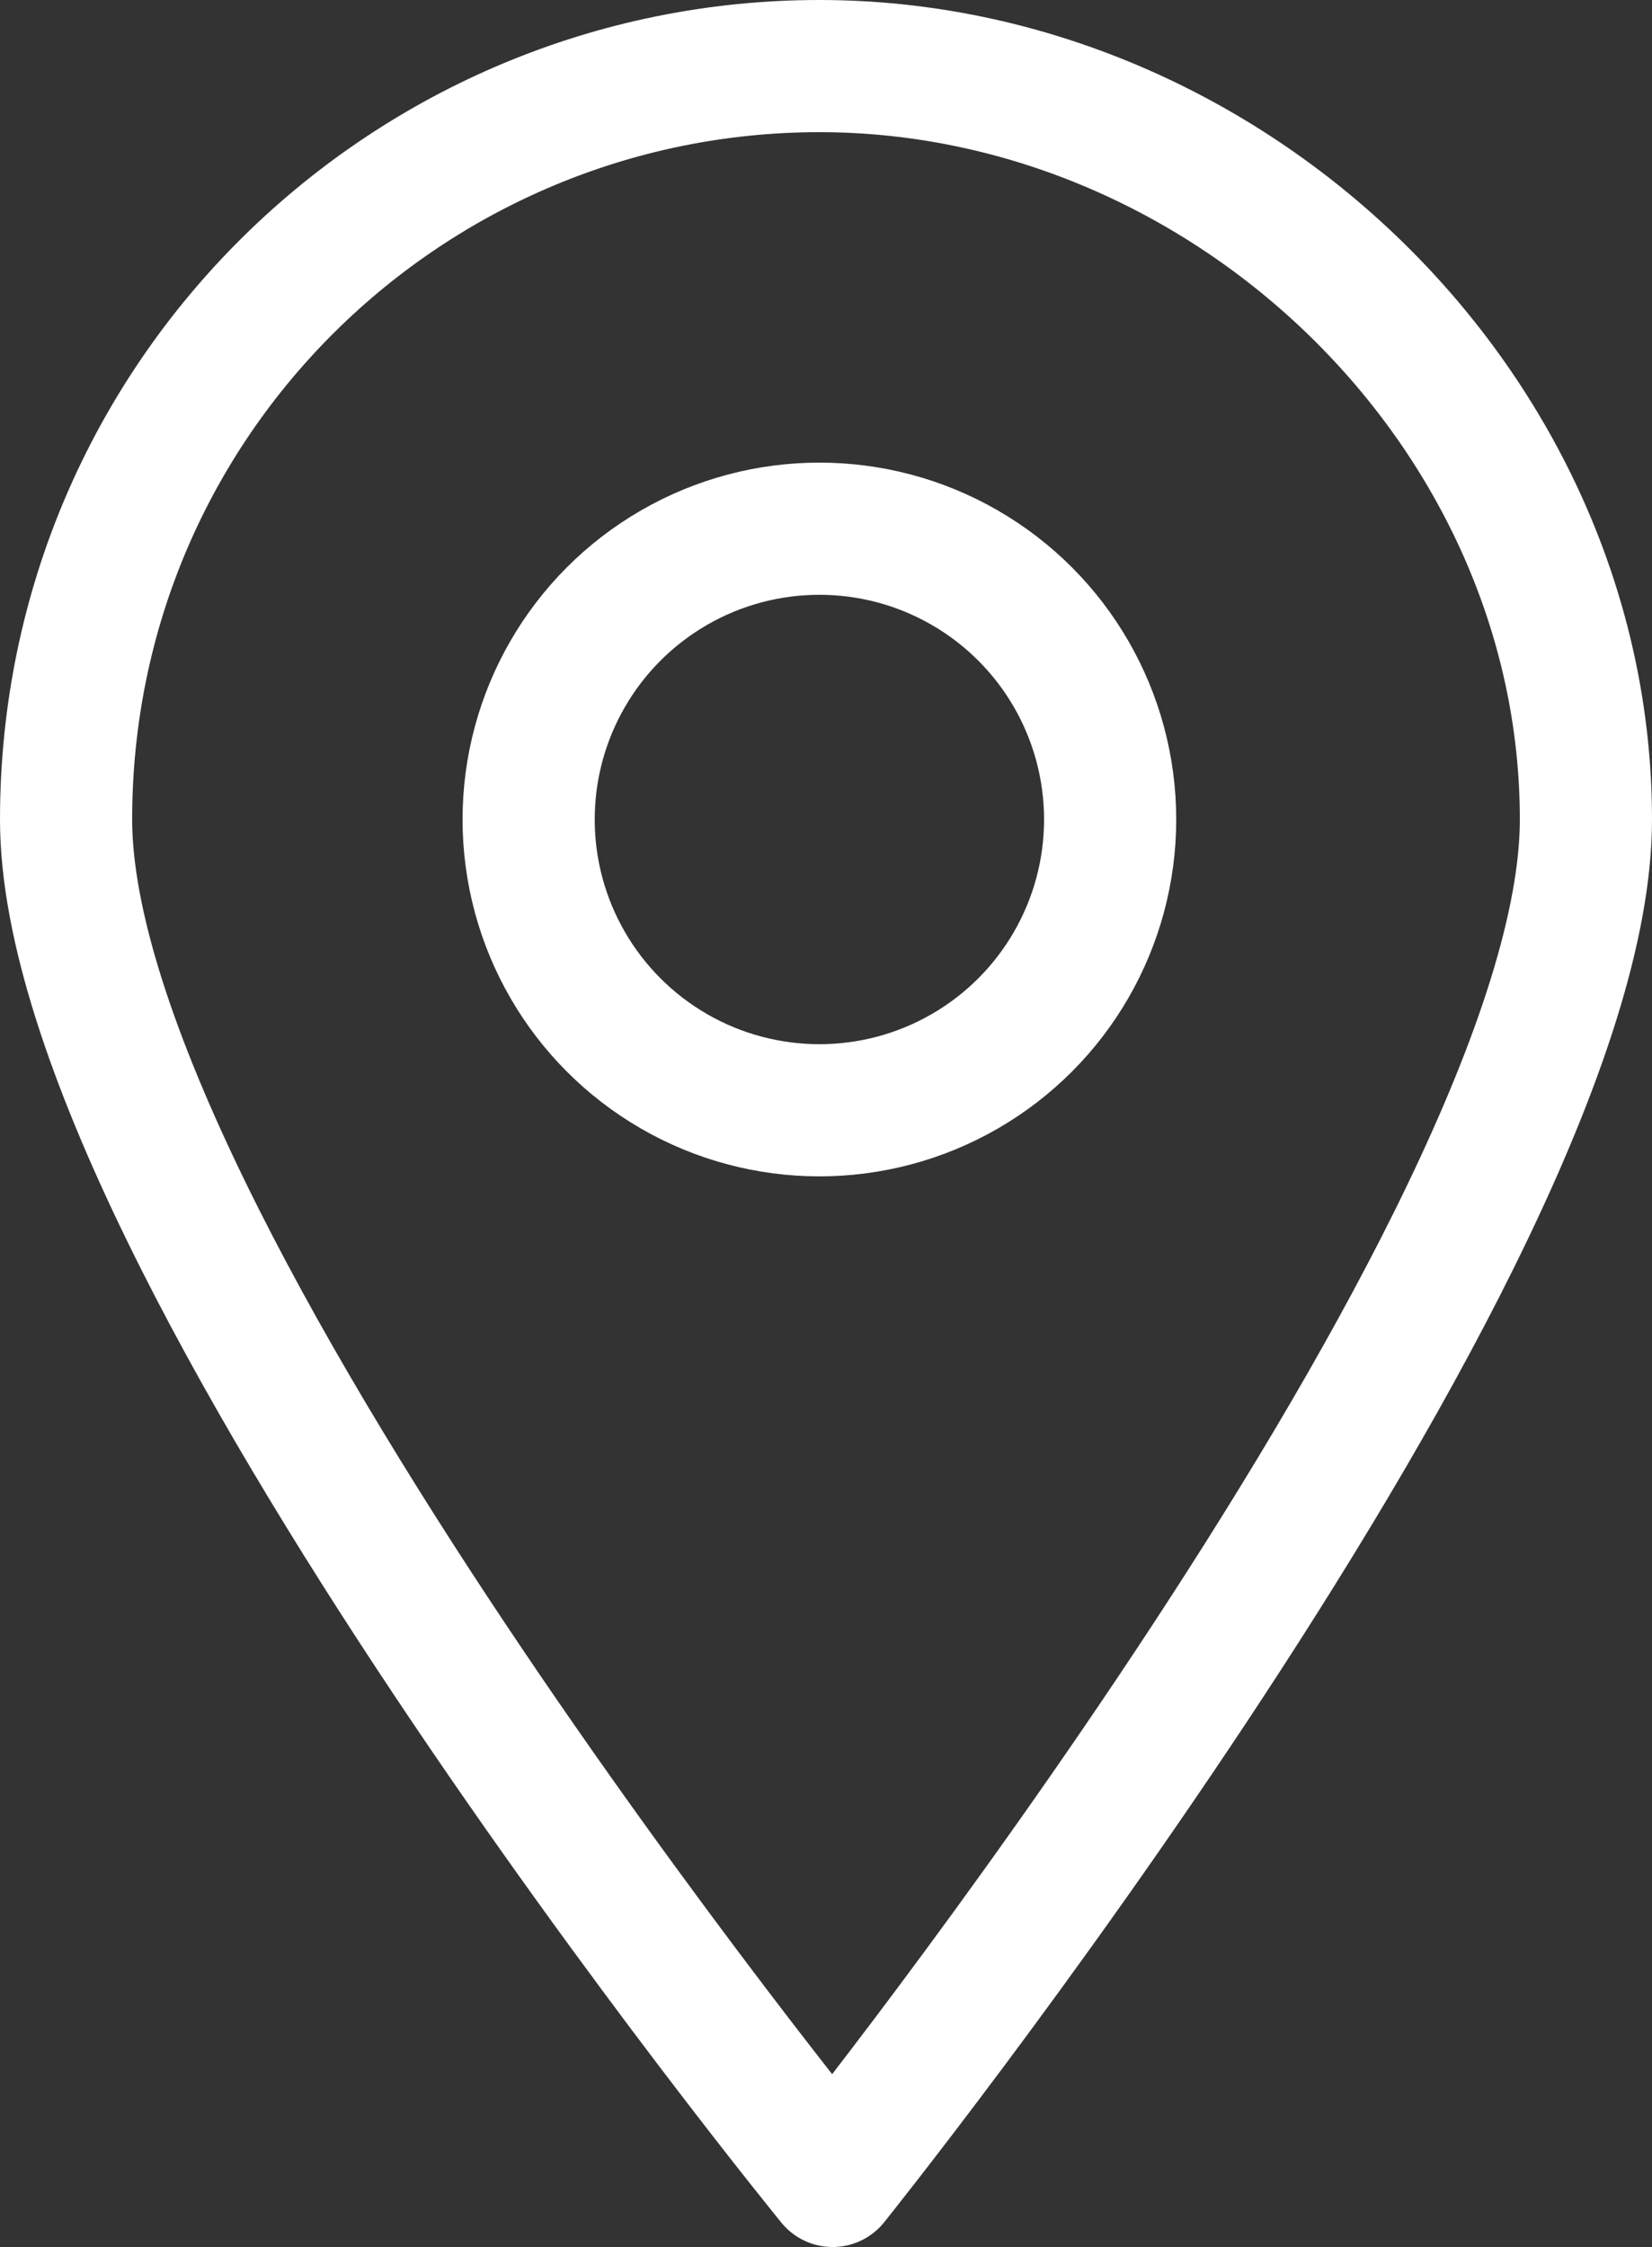
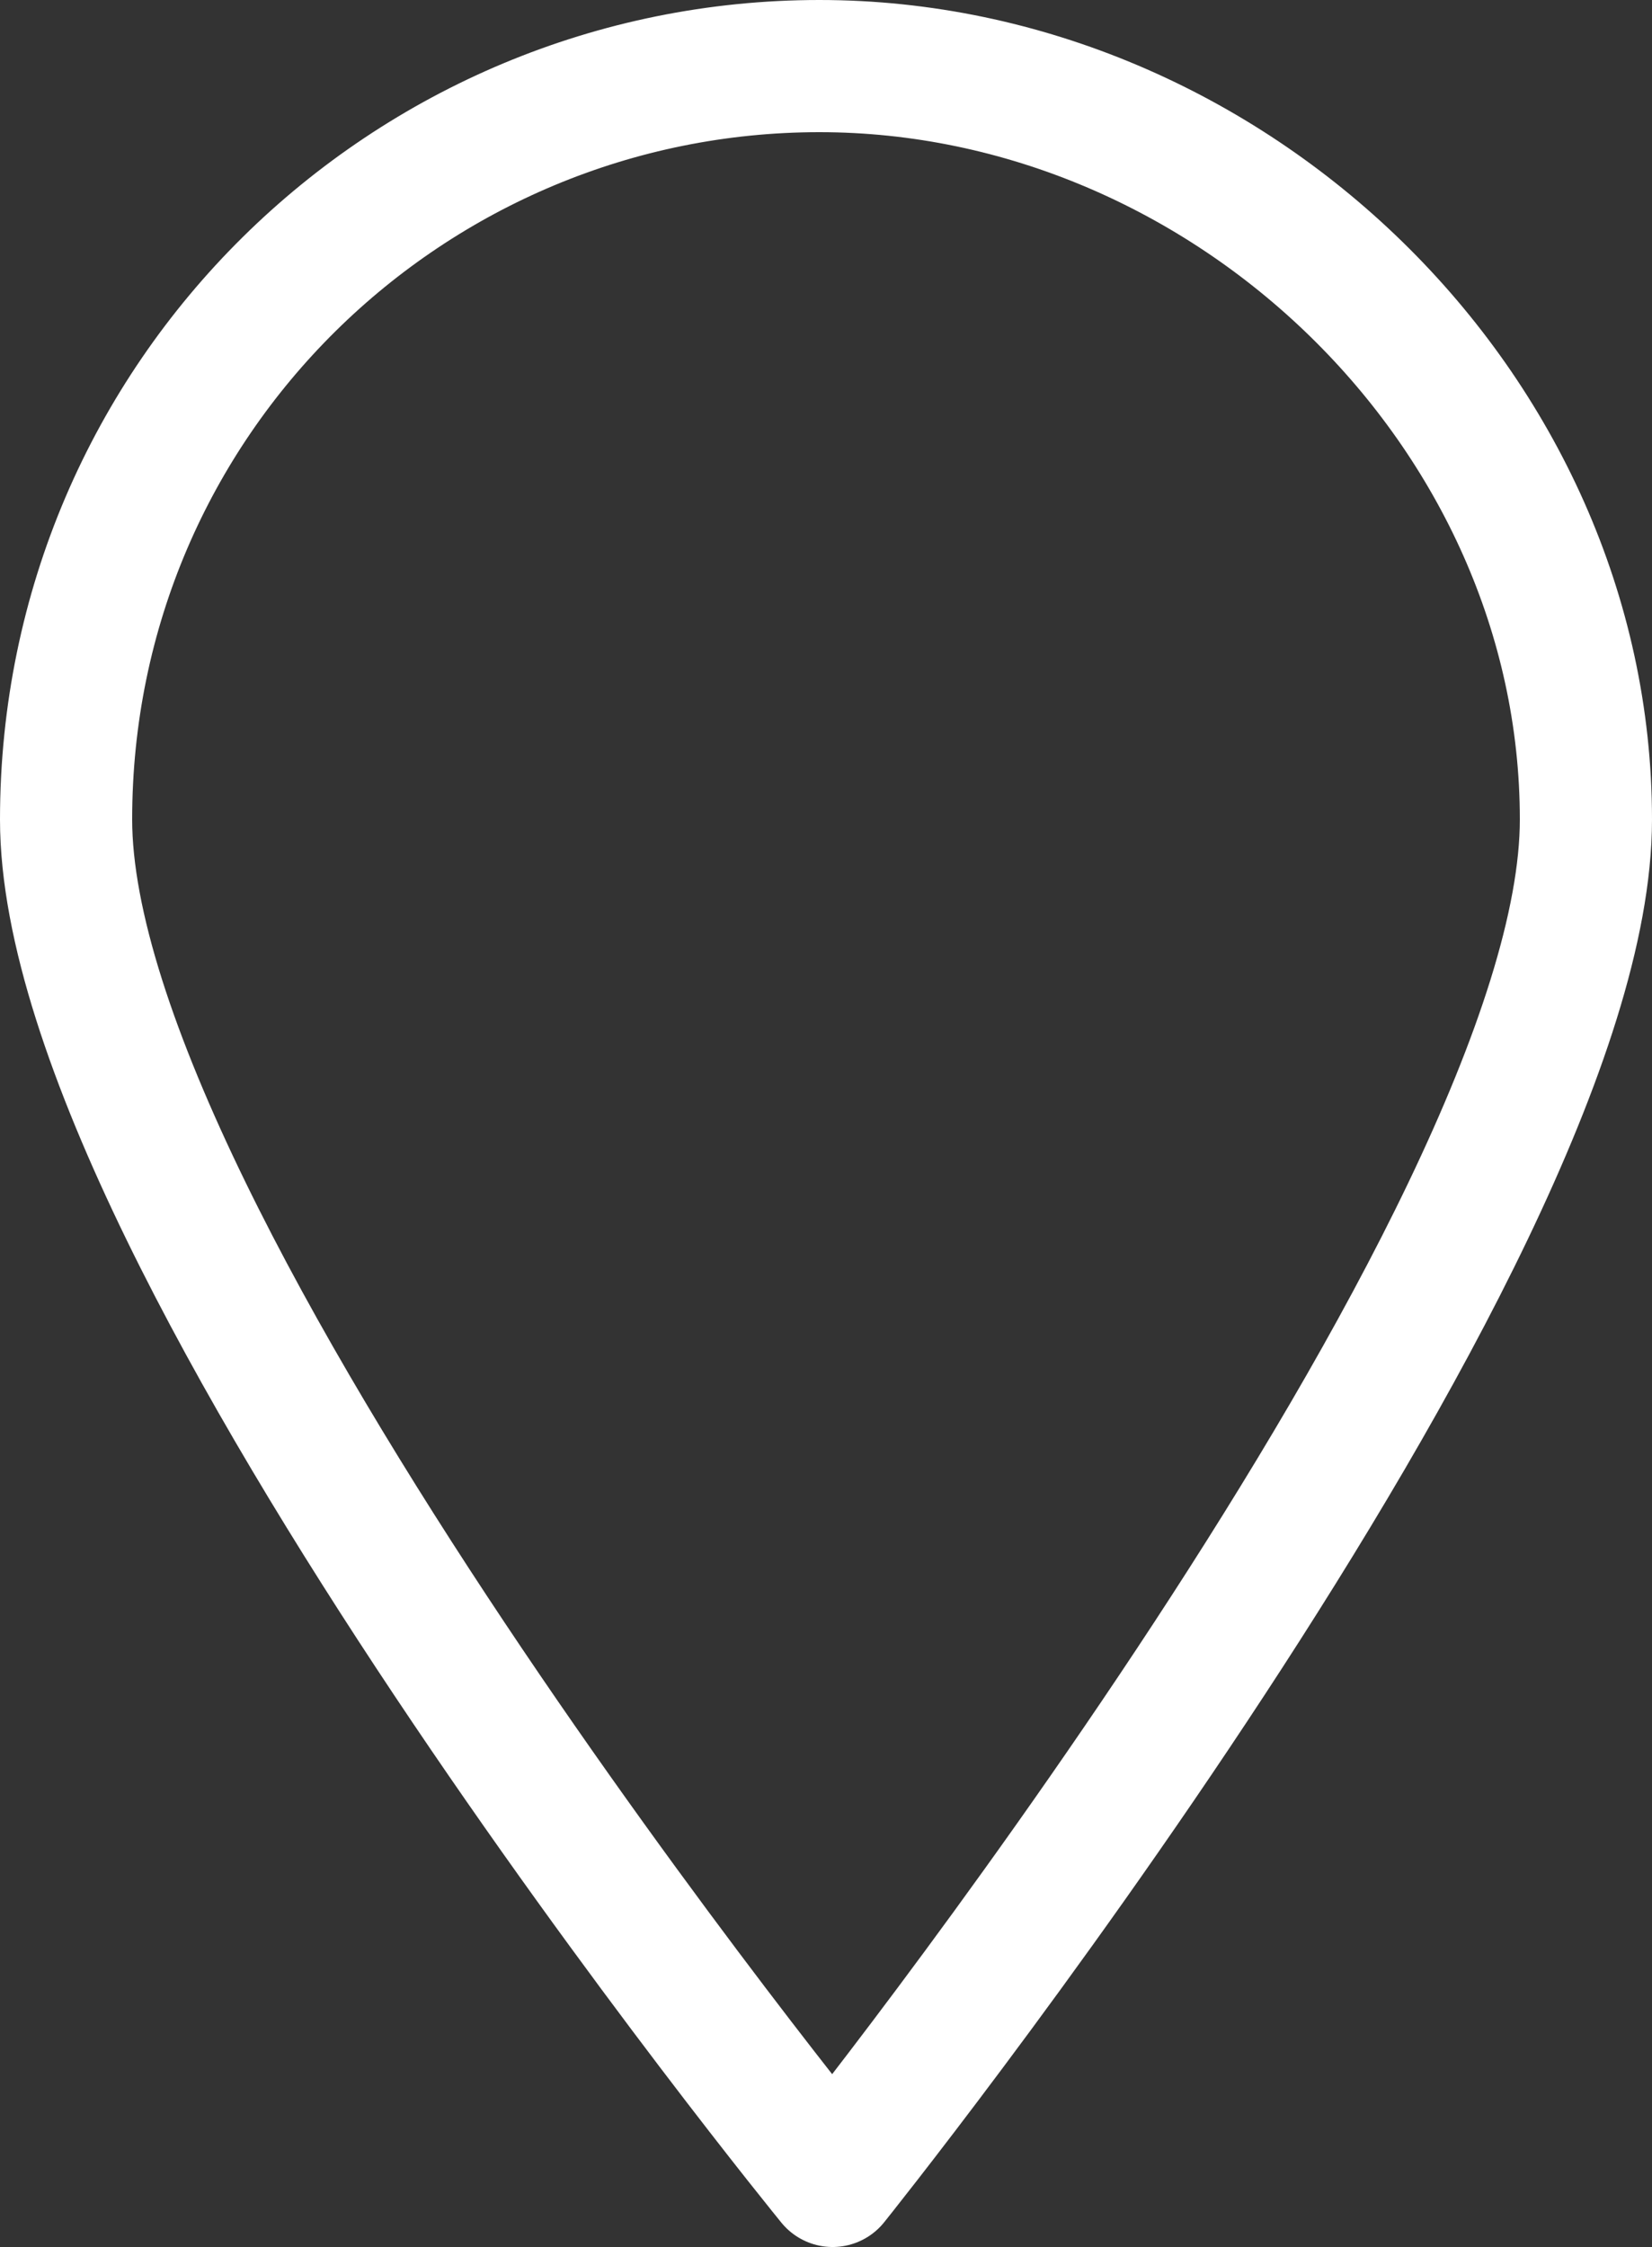
<svg xmlns="http://www.w3.org/2000/svg" version="1.1" id="레이어_1" x="0px" y="0px" width="12.5px" height="17px" viewBox="0 0 12.5 17" style="enable-background:new 0 0 12.5 17;" xml:space="preserve">
  <rect x="0" y="0" width="12.5" height="17" fill="#333333" stroke="none" />
  <style type="text/css">
	.st0{fill:none;stroke:#FFFFFF;stroke-linecap:round;stroke-linejoin:round;stroke-miterlimit:10;}
</style>
  <path class="st0" d="M12,6.2c0,3.2-5.7,10.3-5.7,10.3S0.5,9.4,0.5,6.2s2.6-5.7,5.7-5.7S12,3.1,12,6.2z" />
-   <circle class="st0" cx="6.2" cy="6.2" r="2.2" />
</svg>